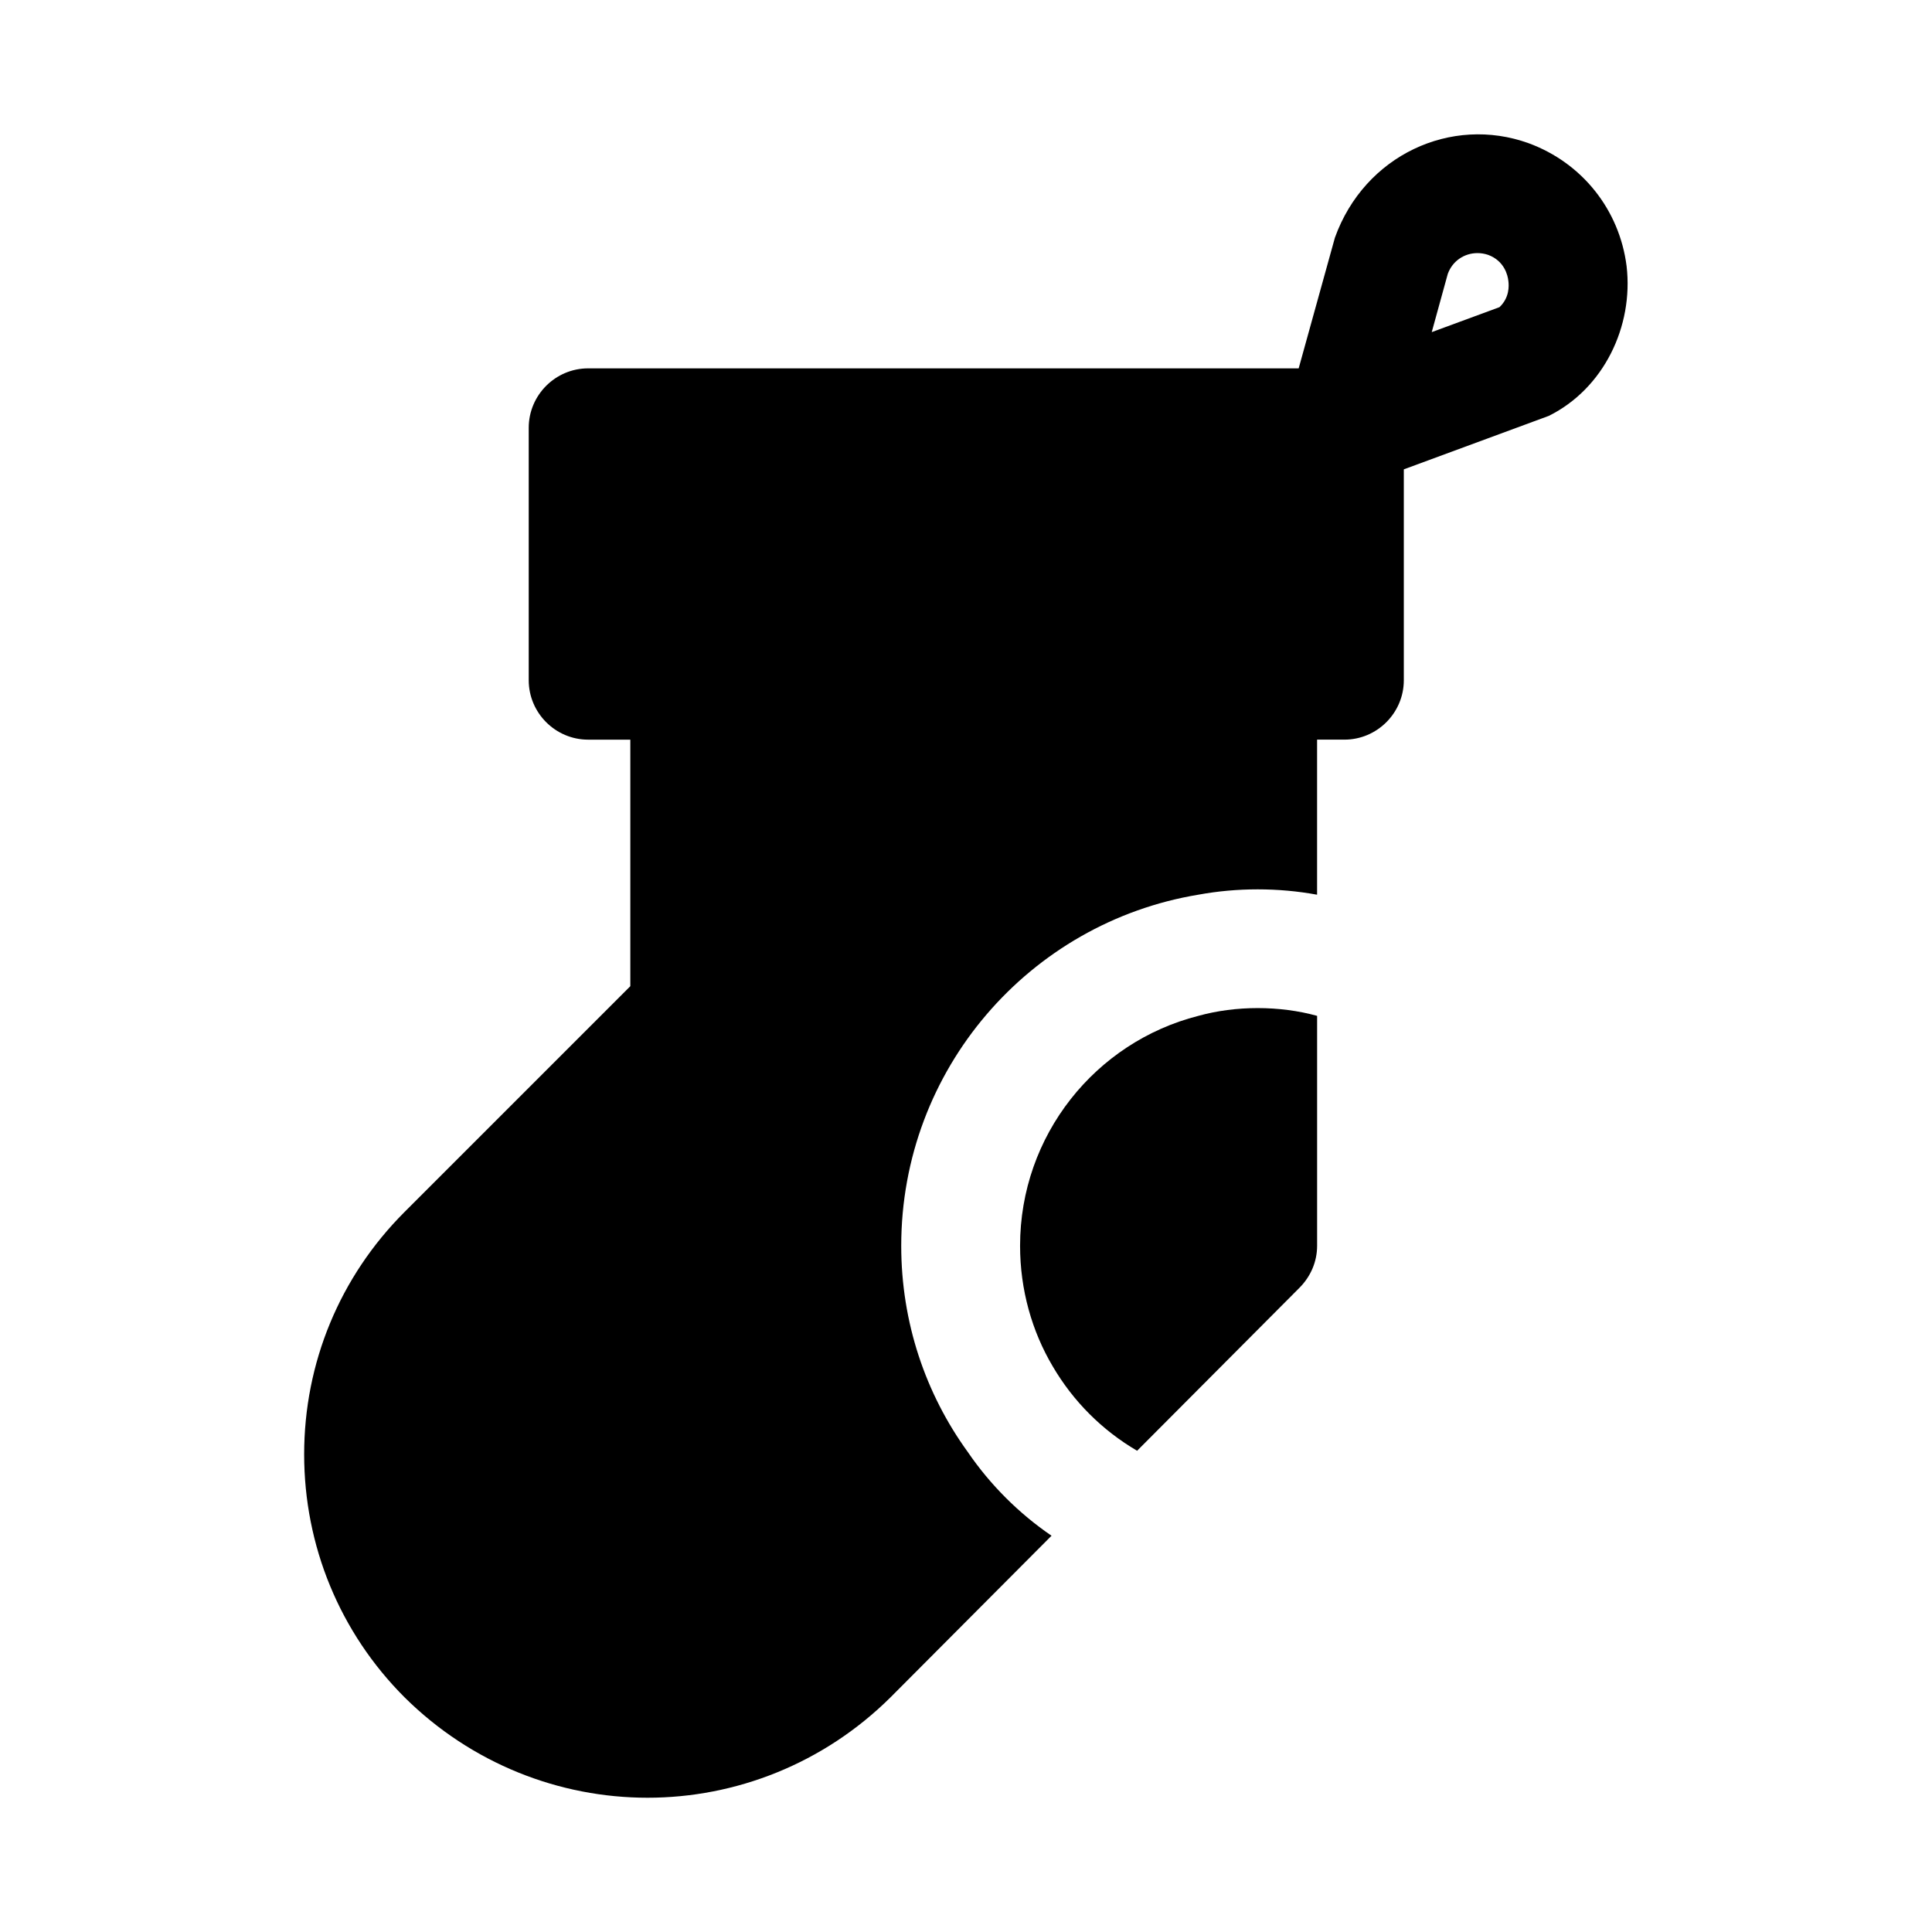
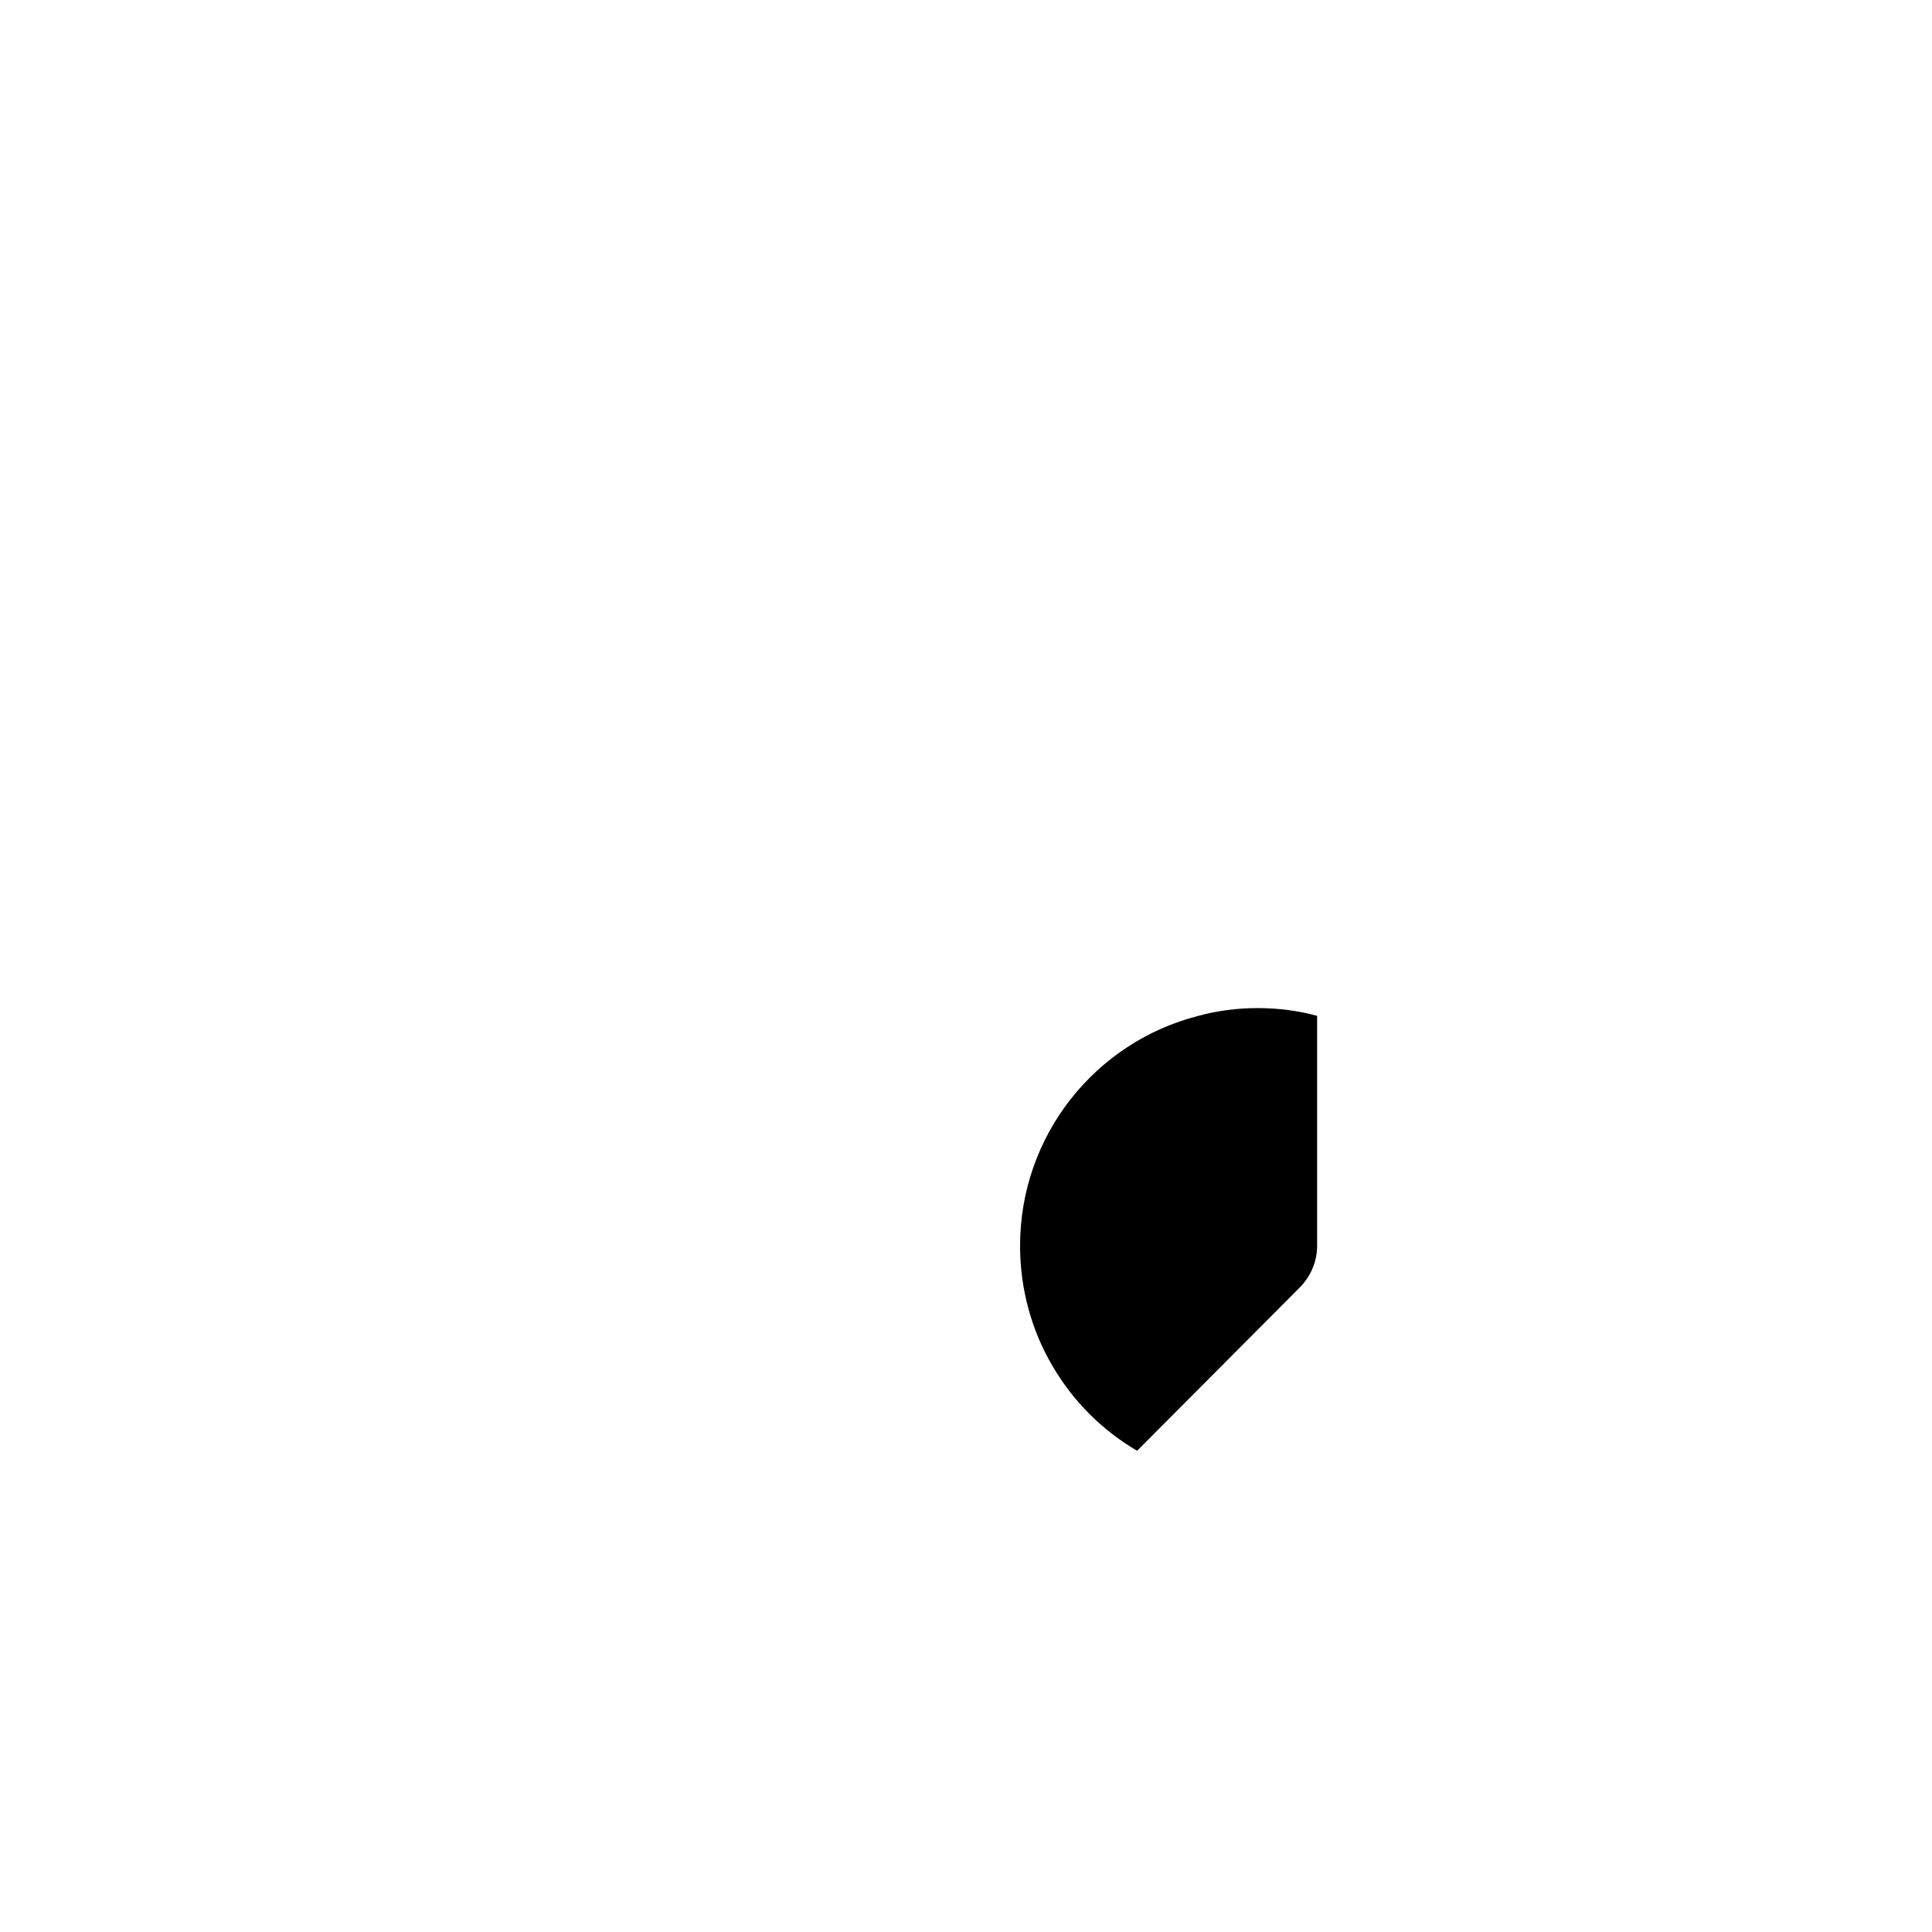
<svg xmlns="http://www.w3.org/2000/svg" fill="#000000" width="800px" height="800px" version="1.1" viewBox="144 144 512 512">
  <g>
    <path d="m461.56 413.22c-27.238 6.926-47.23 31.645-47.23 60.93 0 11.652 3.148 22.672 8.66 31.961 5.434 9.273 13.082 16.926 22.355 22.355l42.98-43.141c2.992-2.992 4.723-6.926 4.723-11.18v-60.93c-9.918-2.75-21.57-2.75-31.488 0.004z" />
-     <path d="m549.09 181.95c-20.469-7.398-43.453 3.148-51.324 25.031l-9.605 34.637h-188.3c-8.66 0-15.742 7.086-15.742 15.742v66.914c0 8.66 7.086 15.742 15.742 15.742h11.18v65.336l-59.828 59.828c-17.16 17.16-26.609 39.988-26.609 64.234s9.445 47.23 26.609 64.395c17.789 17.637 41.09 26.609 64.391 26.609s46.602-8.973 64.395-26.609l42.668-42.824c-8.691-5.934-16.262-13.508-22.199-22.199-11.18-15.43-17.633-34.32-17.633-54.633 0-46.762 34.008-85.648 78.719-93.047 10.312-1.891 21.176-1.891 31.488 0v-41.094h7.242c8.66 0 15.742-7.086 15.742-15.742v-55.887l38.414-14.168c14.562-7.227 22.484-23.727 20.625-39.676-1.887-14.957-11.805-27.395-25.977-32.59zm-7.715 43.453-17.949 6.613 4.25-15.43c1.262-3.465 4.41-5.512 7.875-5.512 0.945 0 1.891 0.156 2.832 0.473 4.25 1.574 5.195 5.352 5.352 6.926 0.16 1.262 0.316 4.41-2.359 6.93z" />
  </g>
</svg>